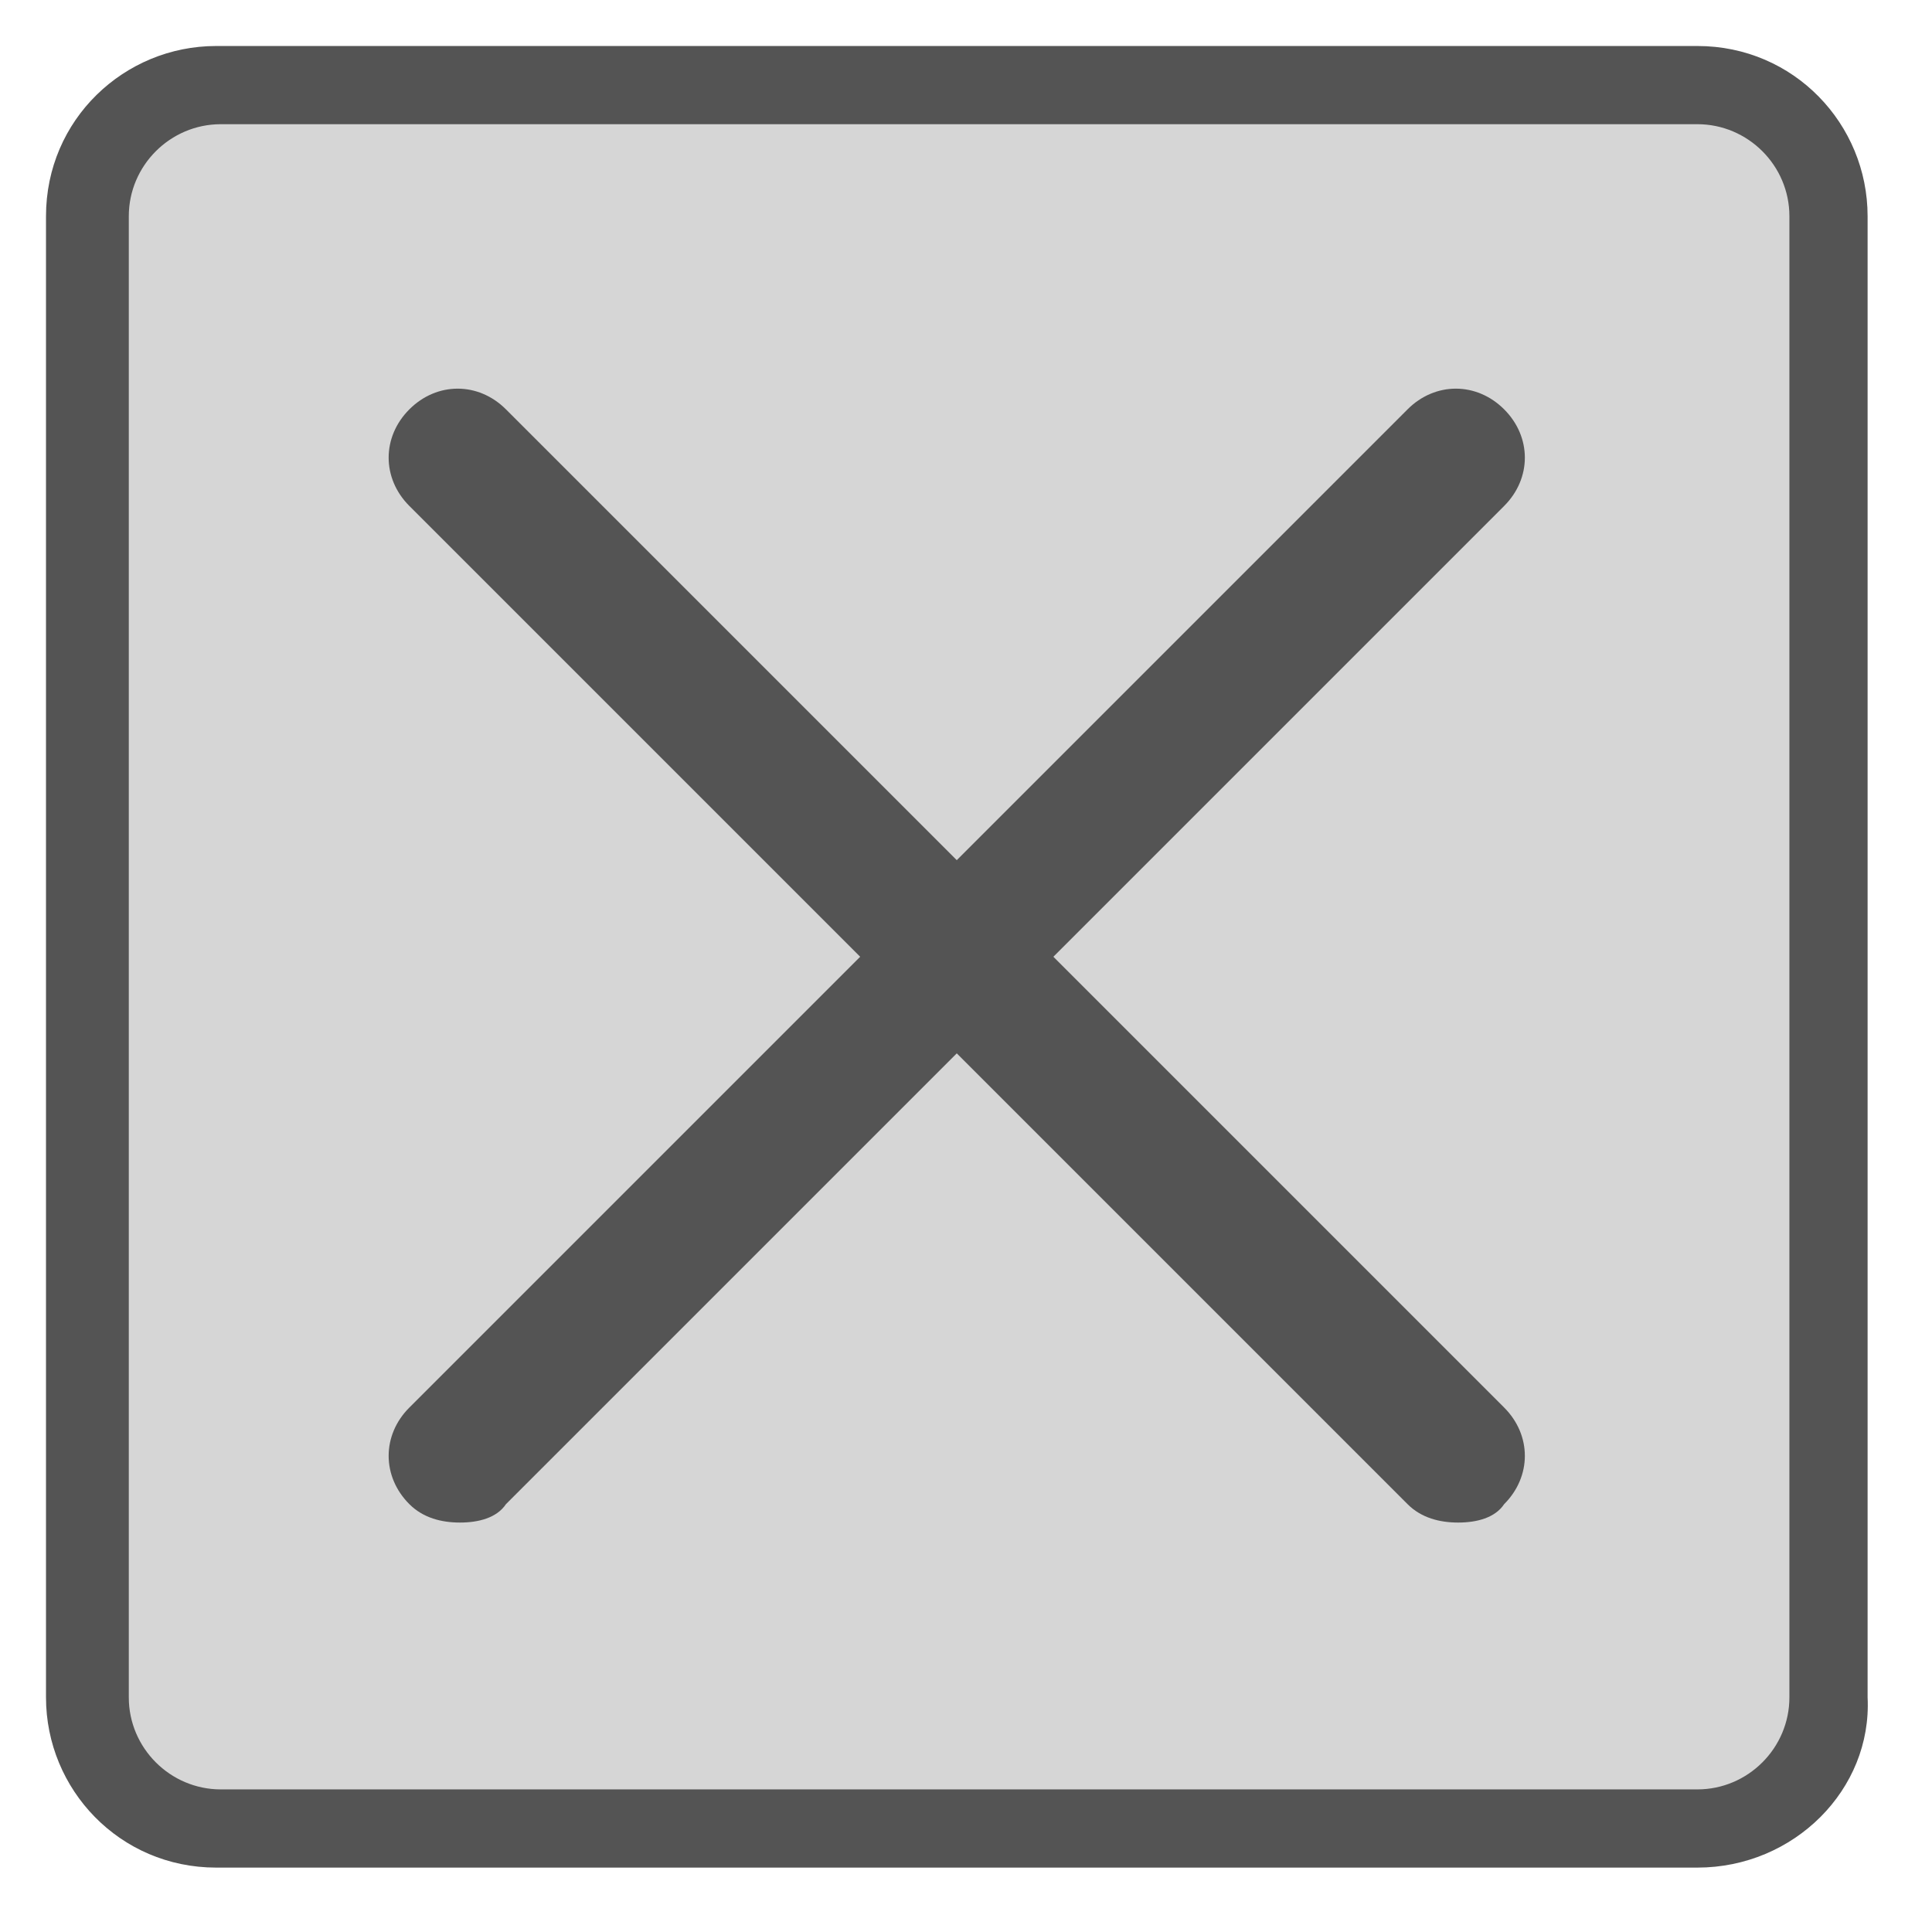
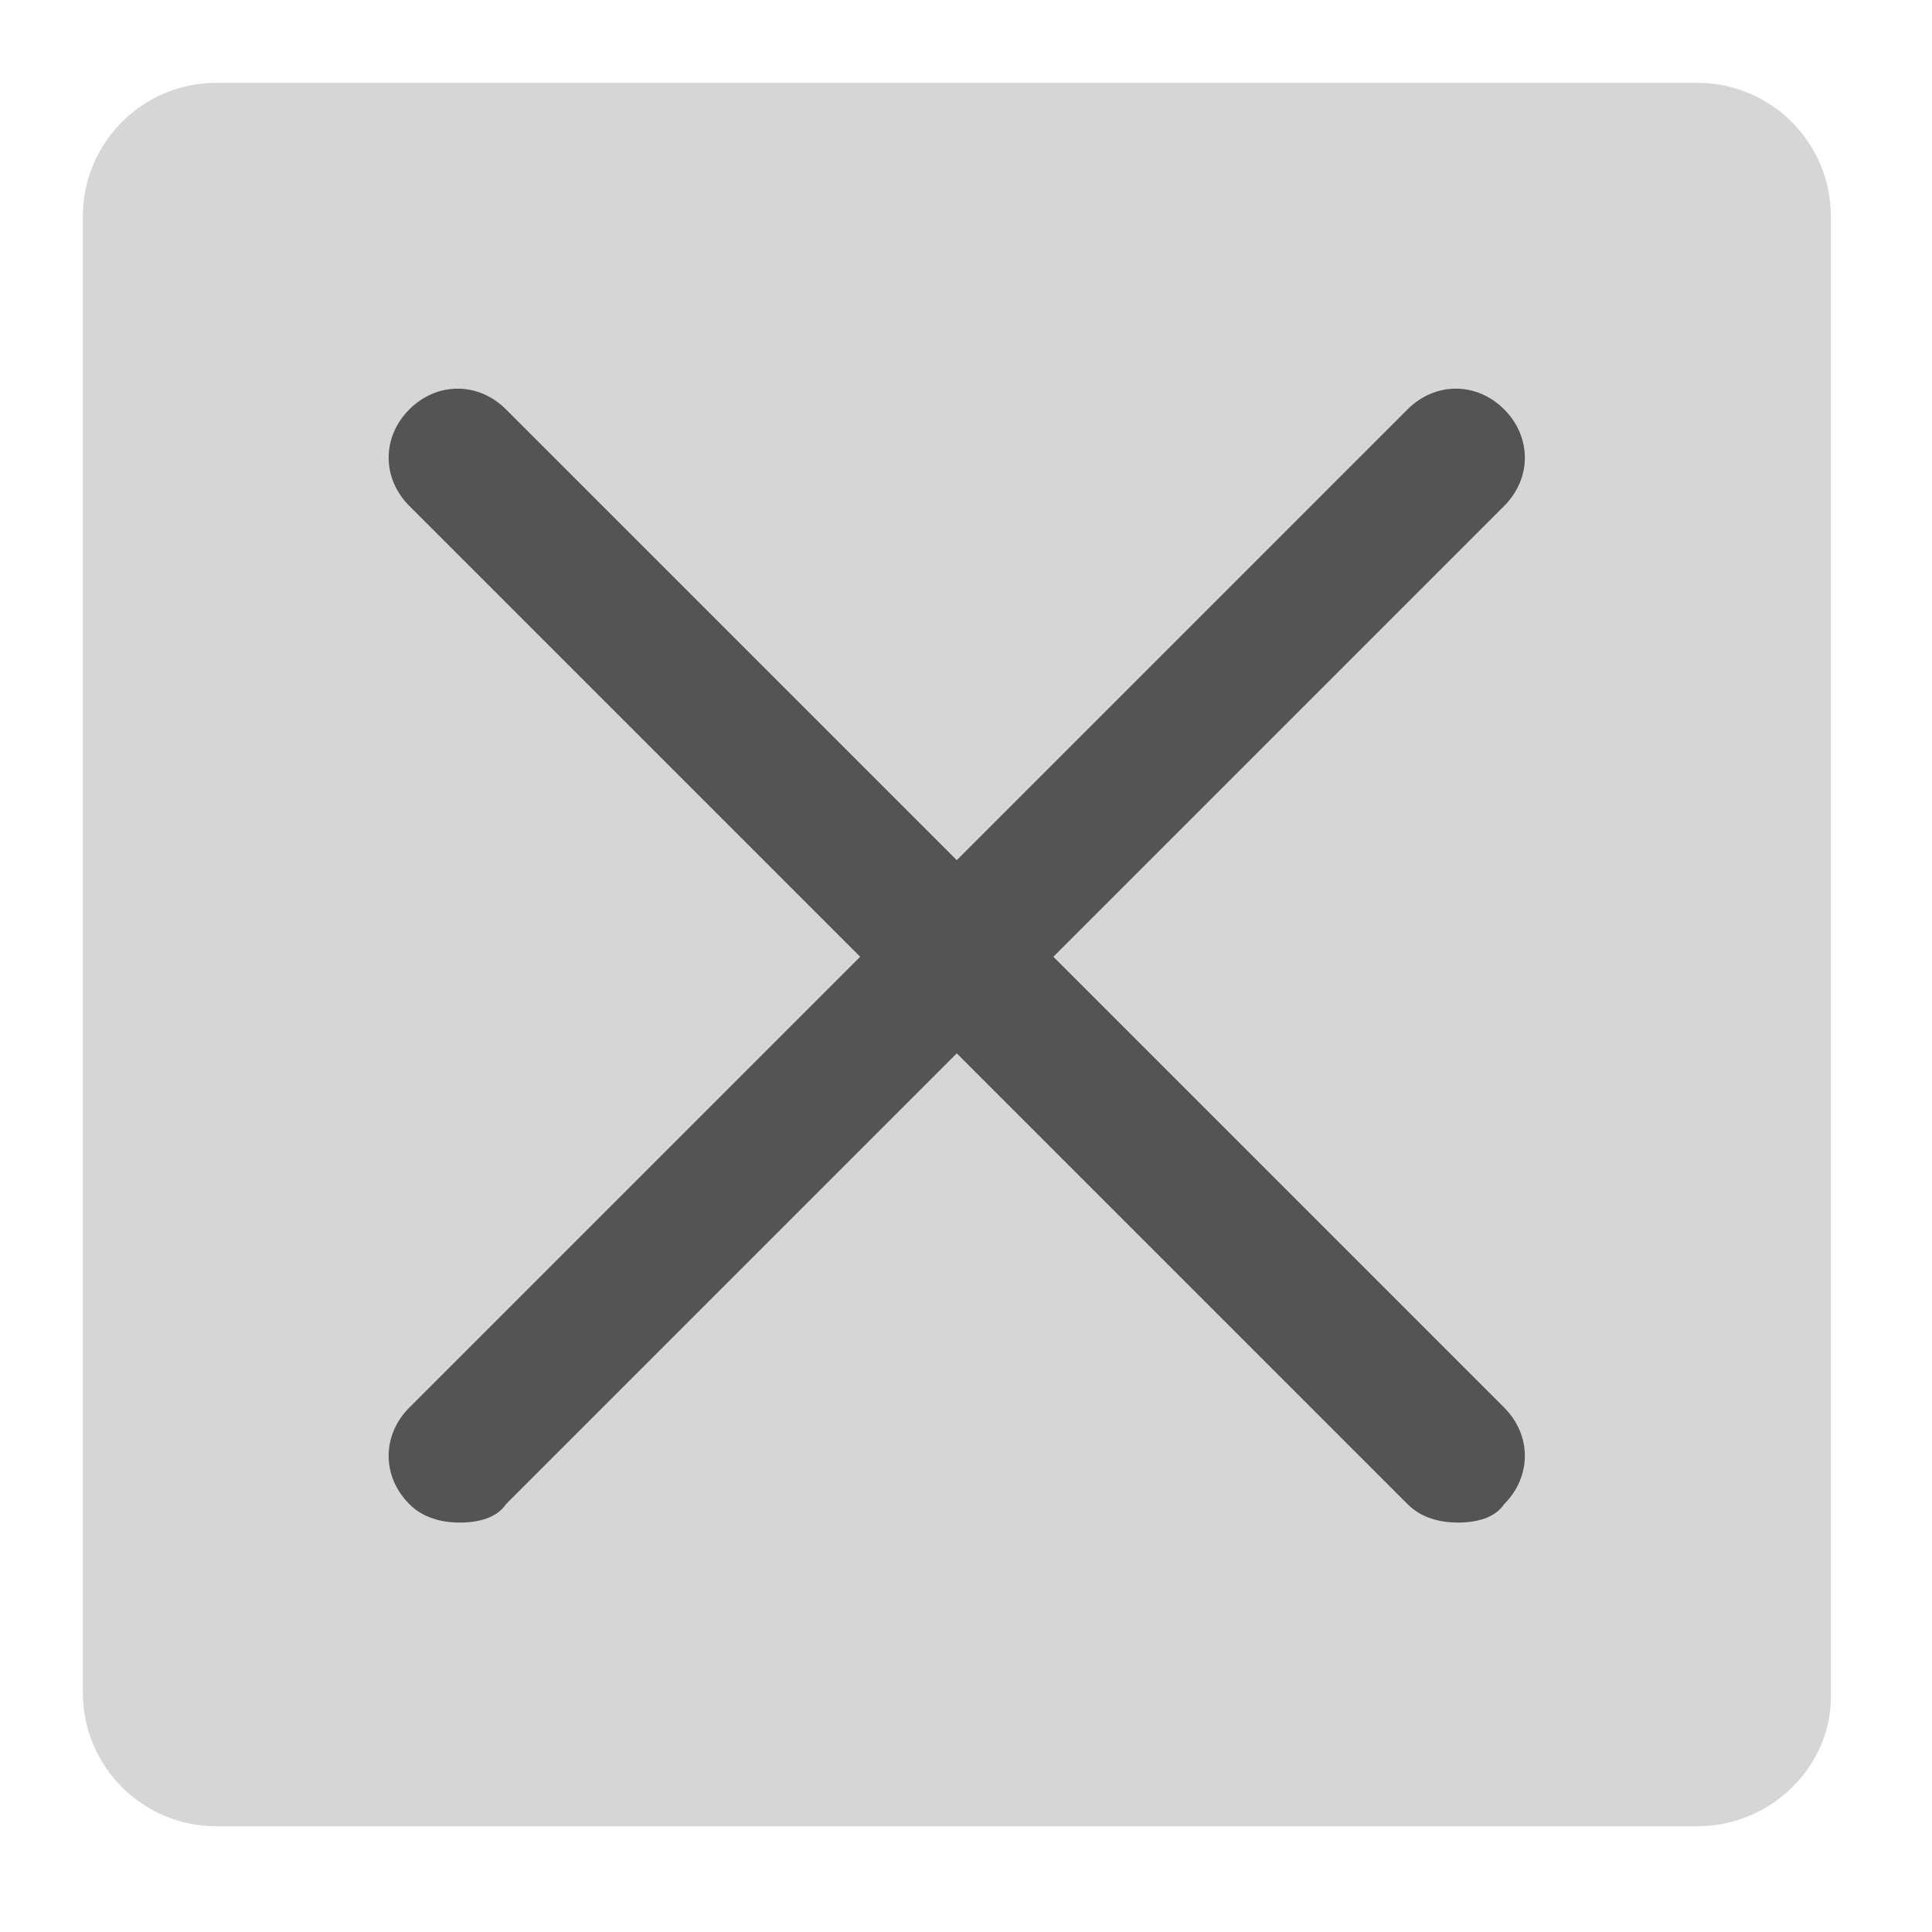
<svg xmlns="http://www.w3.org/2000/svg" width="42" height="42" viewBox="0 0 42 42" fill="none">
  <path d="M36.901 39.701H4.701C3.101 39.701 1.801 38.401 1.801 36.801V4.701C1.801 3.101 3.101 1.801 4.701 1.801H36.901C38.501 1.801 39.801 3.101 39.801 4.701V36.901C39.801 38.401 38.501 39.701 36.901 39.701Z" fill="#D6D6D6" />
-   <path d="M36.9 40.6H4.7C2.6 40.6 1 38.9 1 36.9V4.7C1 2.6 2.7 1 4.7 1H36.9C39 1 40.6 2.7 40.6 4.7V36.9C40.7 38.9 39 40.6 36.9 40.6ZM4.8 2.7C3.7 2.7 2.8 3.6 2.8 4.7V36.9C2.8 38 3.7 38.9 4.8 38.9H36.9C38 38.9 38.9 38 38.9 36.9V4.7C38.9 3.6 38 2.7 36.9 2.7H4.8Z" fill="#545454" />
  <path d="M31.699 33.099C31.299 33.099 30.899 32.999 30.599 32.699L8.899 10.999C8.299 10.399 8.299 9.499 8.899 8.899C9.499 8.299 10.399 8.299 10.999 8.899L32.699 30.599C33.299 31.199 33.299 32.099 32.699 32.699C32.499 32.999 32.099 33.099 31.699 33.099Z" fill="#545454" />
  <path d="M9.999 33.099C9.599 33.099 9.199 32.999 8.899 32.699C8.299 32.099 8.299 31.199 8.899 30.599L30.599 8.899C31.199 8.299 32.099 8.299 32.699 8.899C33.299 9.499 33.299 10.399 32.699 10.999L10.999 32.699C10.799 32.999 10.399 33.099 9.999 33.099Z" fill="#545454" />
</svg>